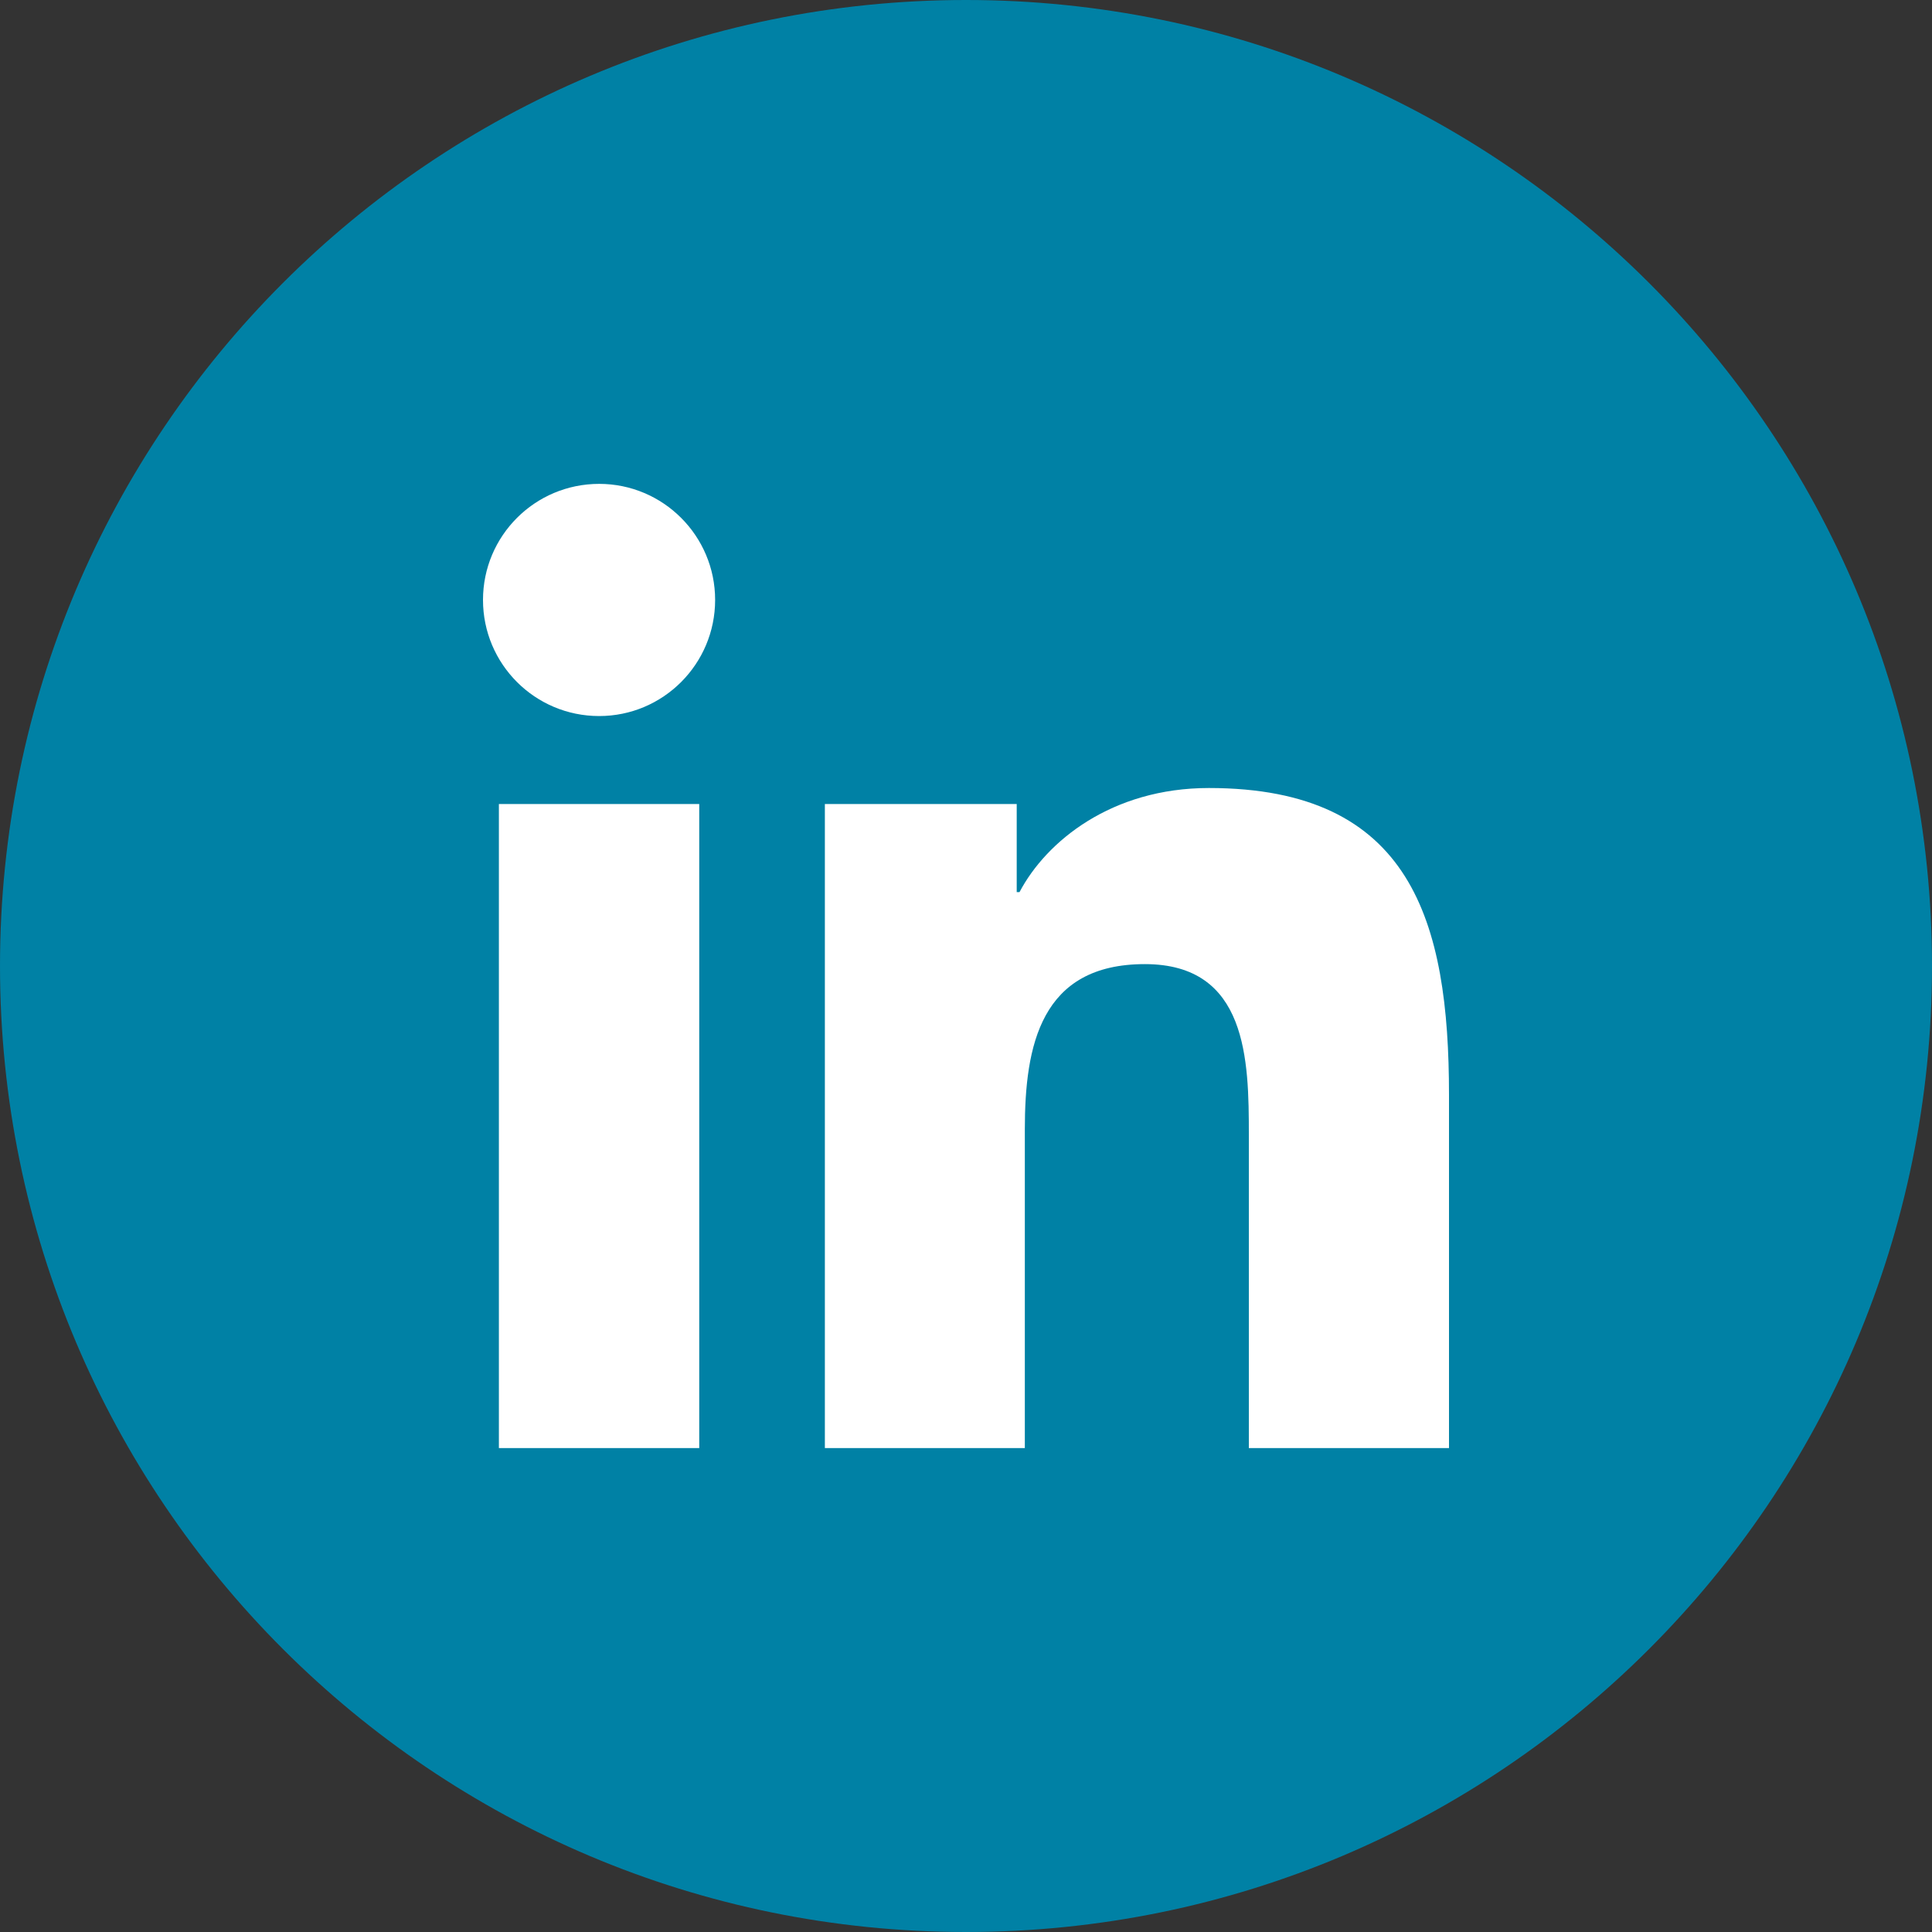
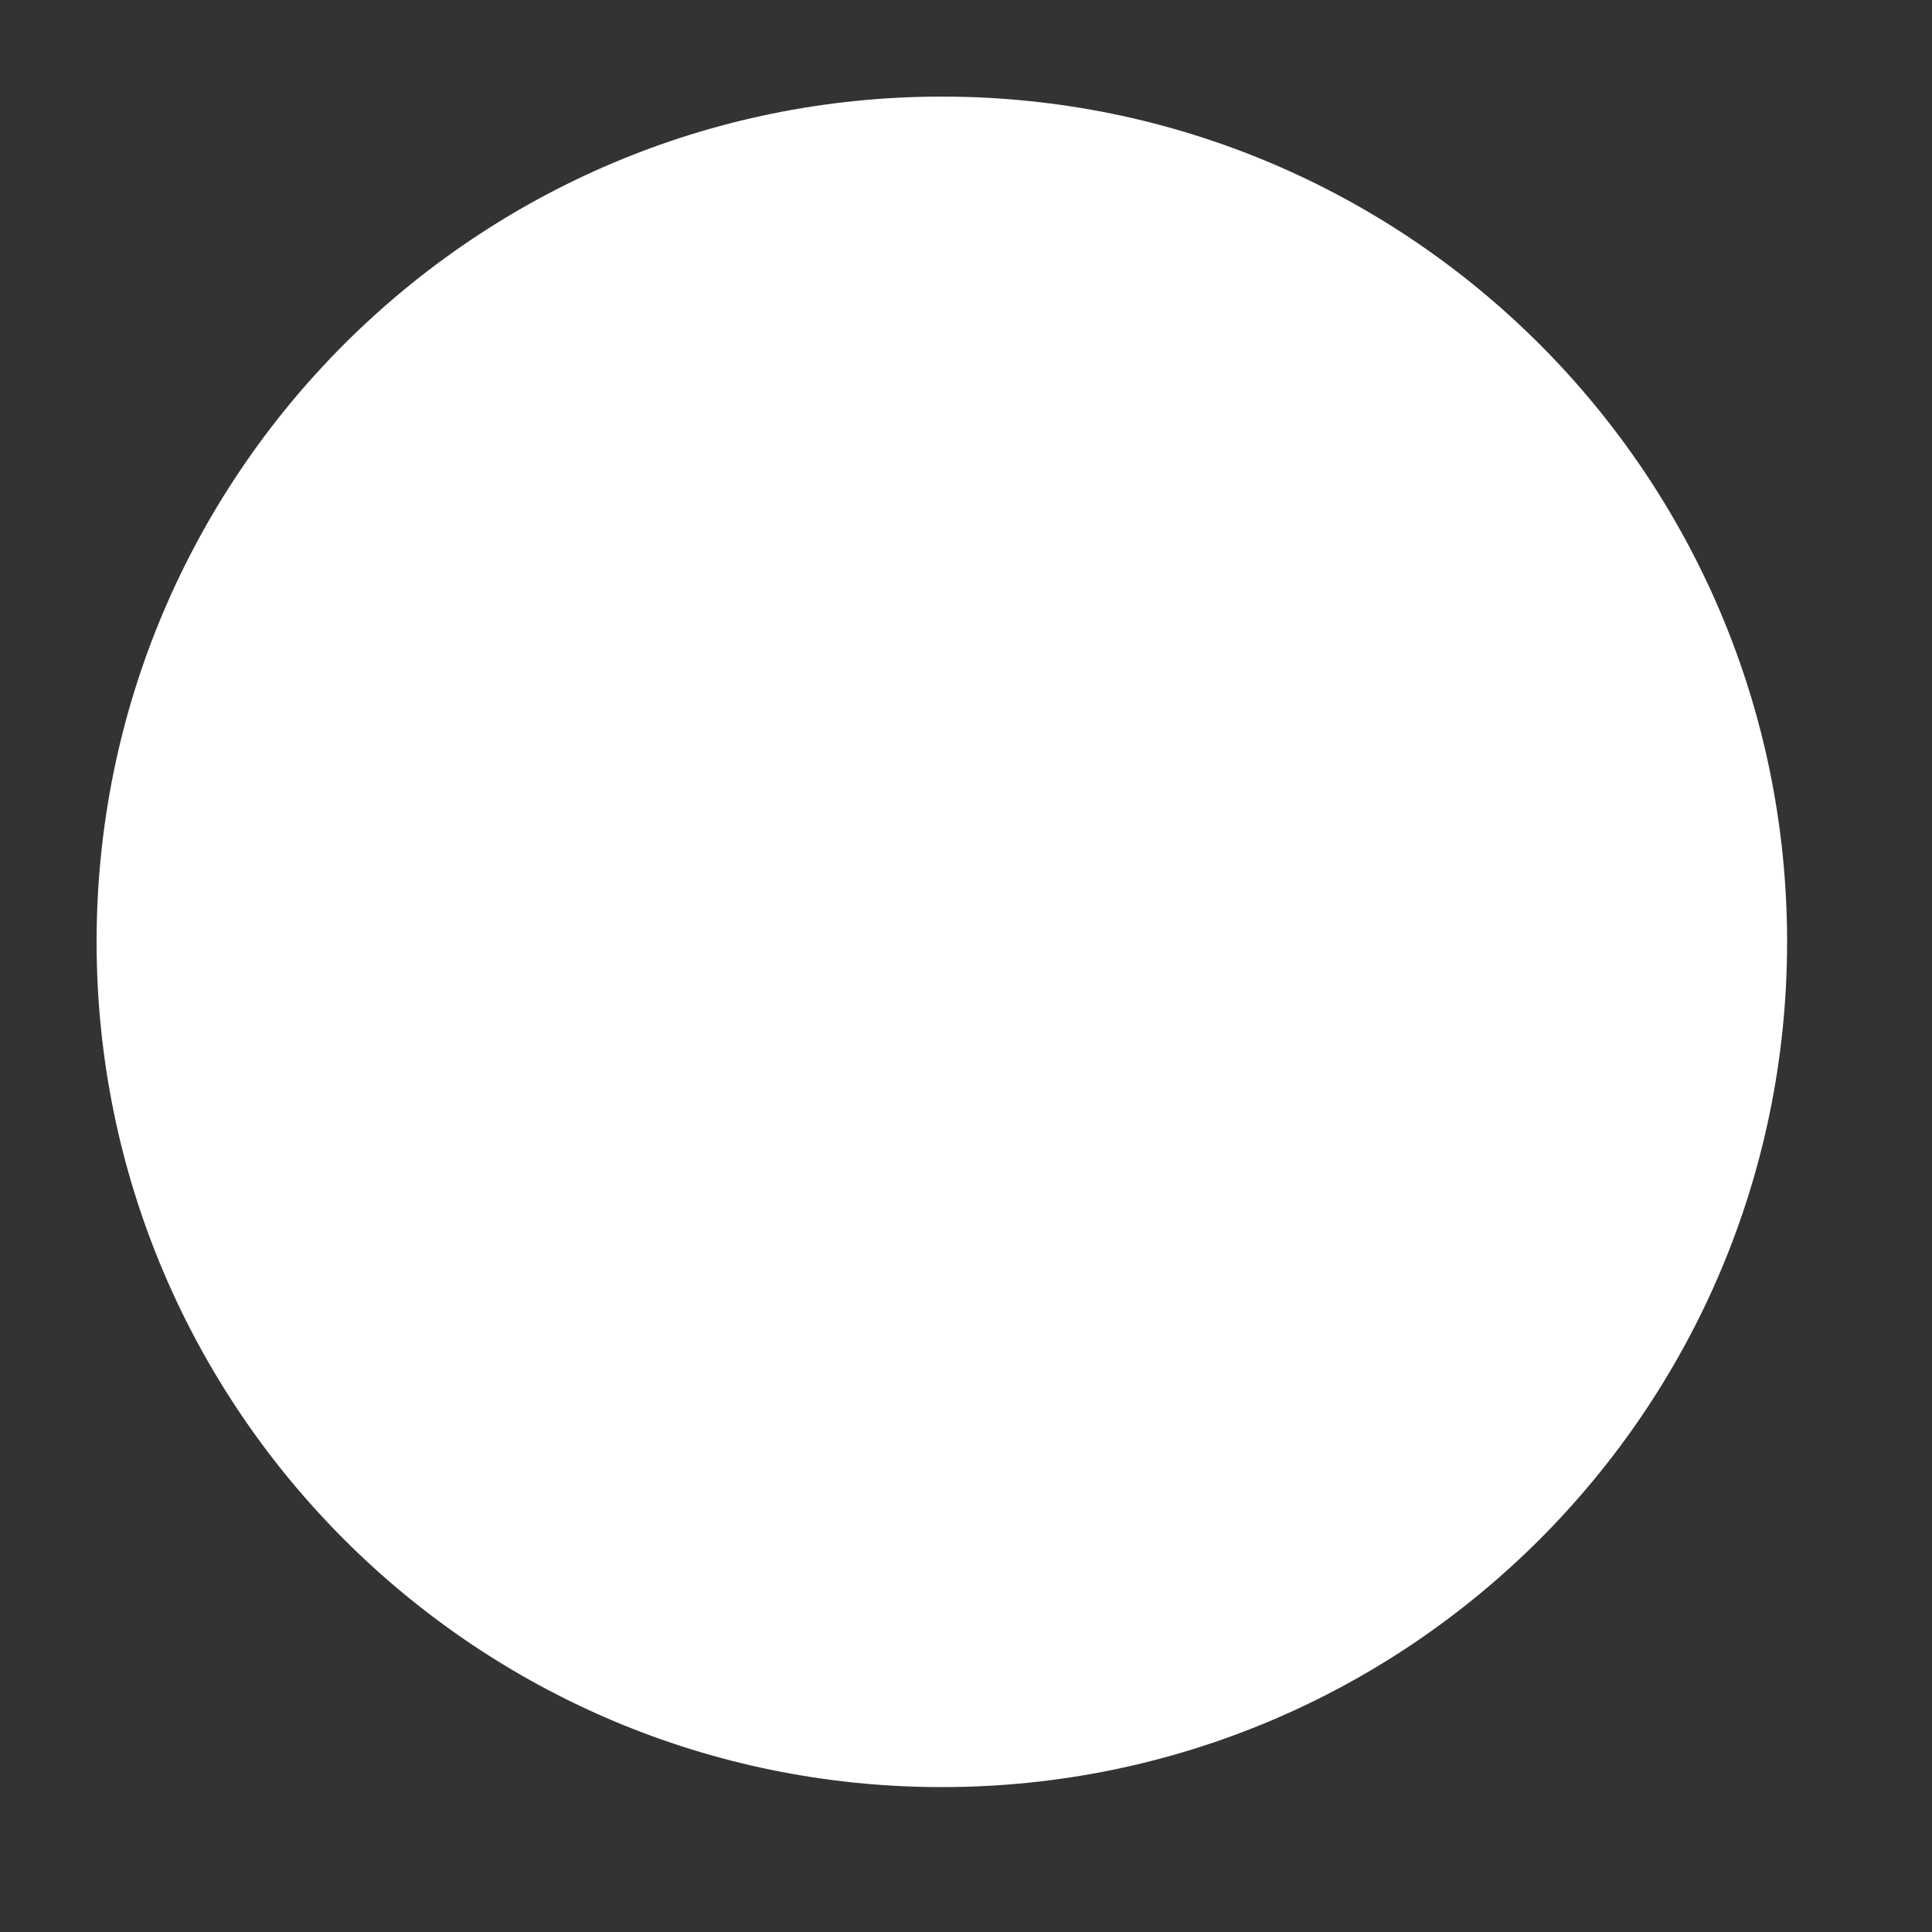
<svg xmlns="http://www.w3.org/2000/svg" width="40" height="40" viewBox="0 0 40 40" fill="none">
  <rect x="0" y="0" width="40" height="40" fill="#333333" stroke="none" />
  <path d="M19.5 37C29.165 37 37 29.165 37 19.5C37 9.835 29.165 2 19.5 2C9.835 2 2 9.835 2 19.5C2 29.165 9.835 37 19.5 37Z" fill="white" />
-   <path fill-rule="evenodd" clip-rule="evenodd" d="M30 29.981H25.856V23.496C25.856 21.95 25.829 19.961 23.703 19.961C21.546 19.961 21.218 21.646 21.218 23.386V29.981H17.078V16.646H21.05V18.47H21.108C21.66 17.421 23.012 16.315 25.029 16.315C29.225 16.315 30 19.076 30 22.668V29.981ZM12.405 14.825C11.074 14.825 10 13.748 10 12.421C10 11.095 11.074 10.018 12.405 10.018C13.73 10.018 14.806 11.095 14.806 12.421C14.806 13.748 13.73 14.825 12.405 14.825ZM14.477 29.981H10.329V16.646H14.477V29.981ZM20 0C8.954 0 0 8.954 0 20C0 31.045 8.954 40 20 40C31.046 40 40 31.045 40 20C40 8.954 31.046 0 20 0Z" fill="#0081A5" />
</svg>